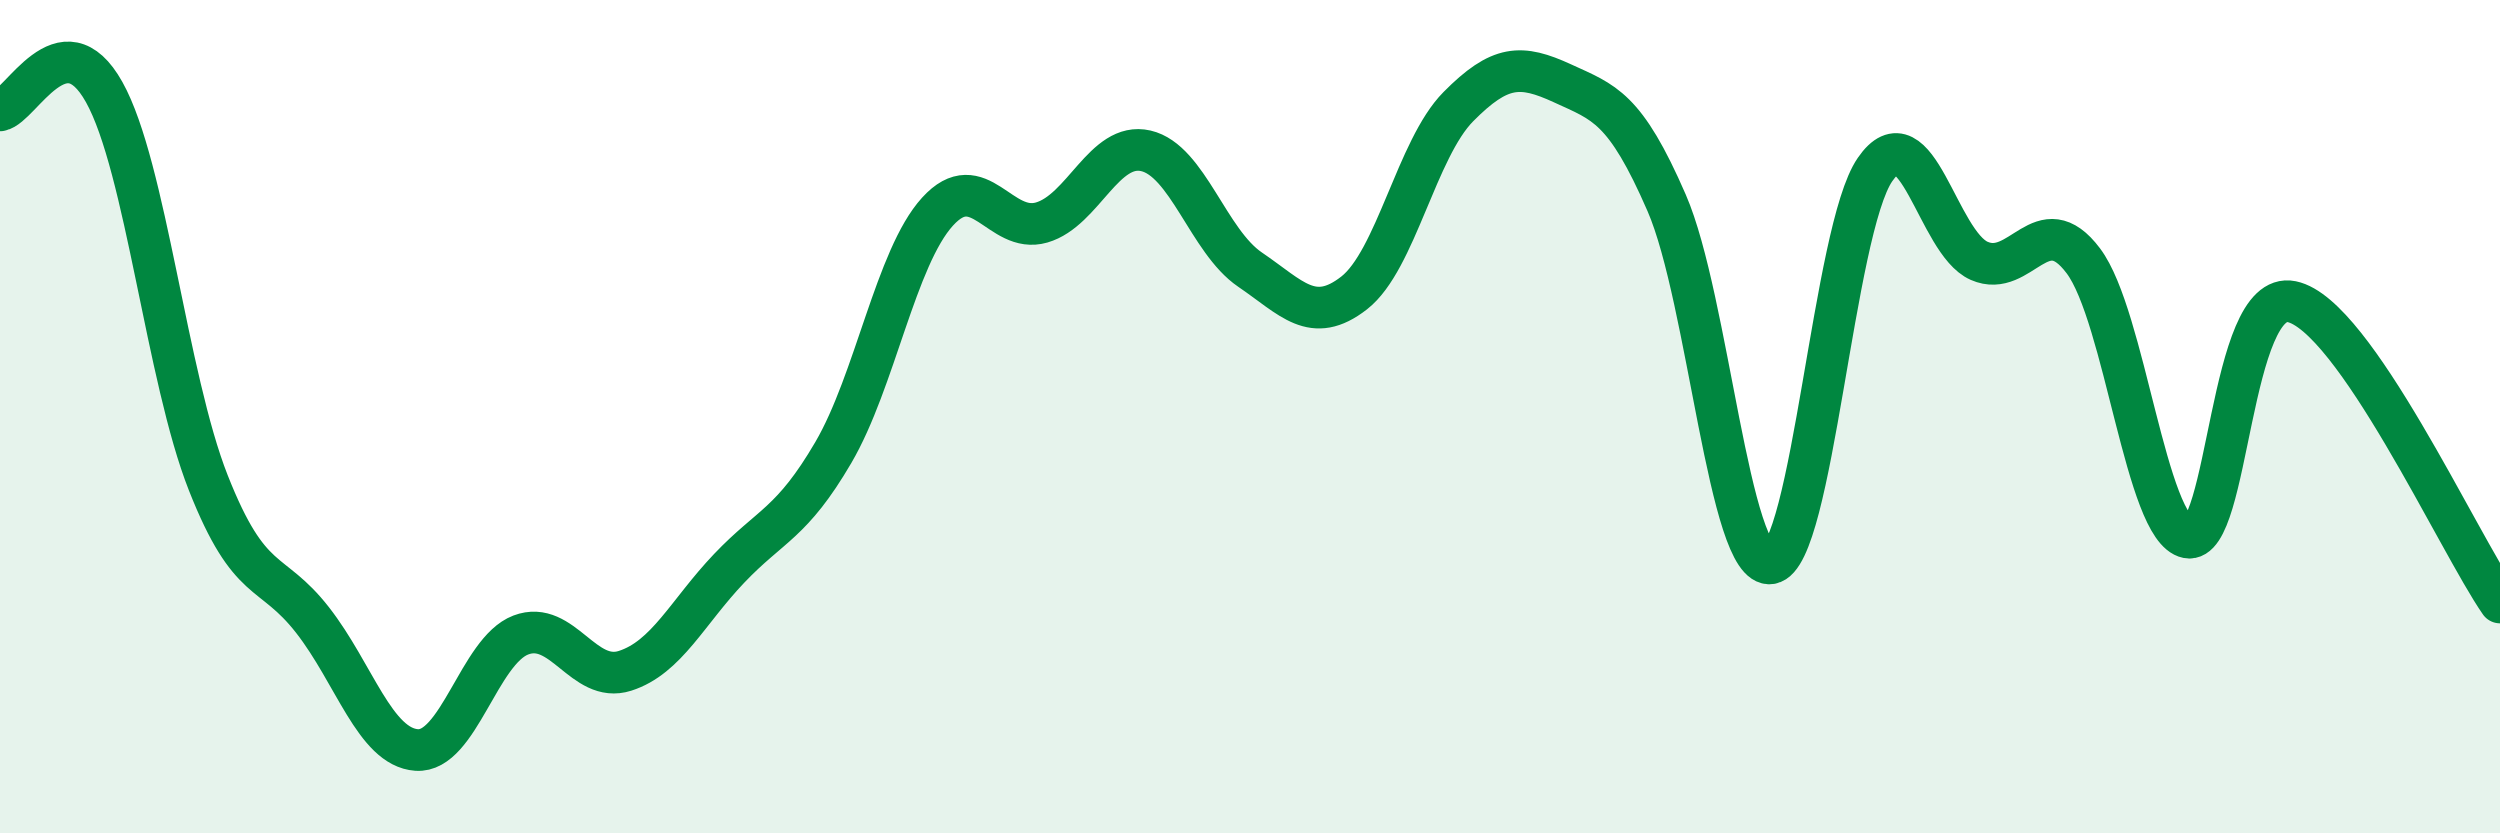
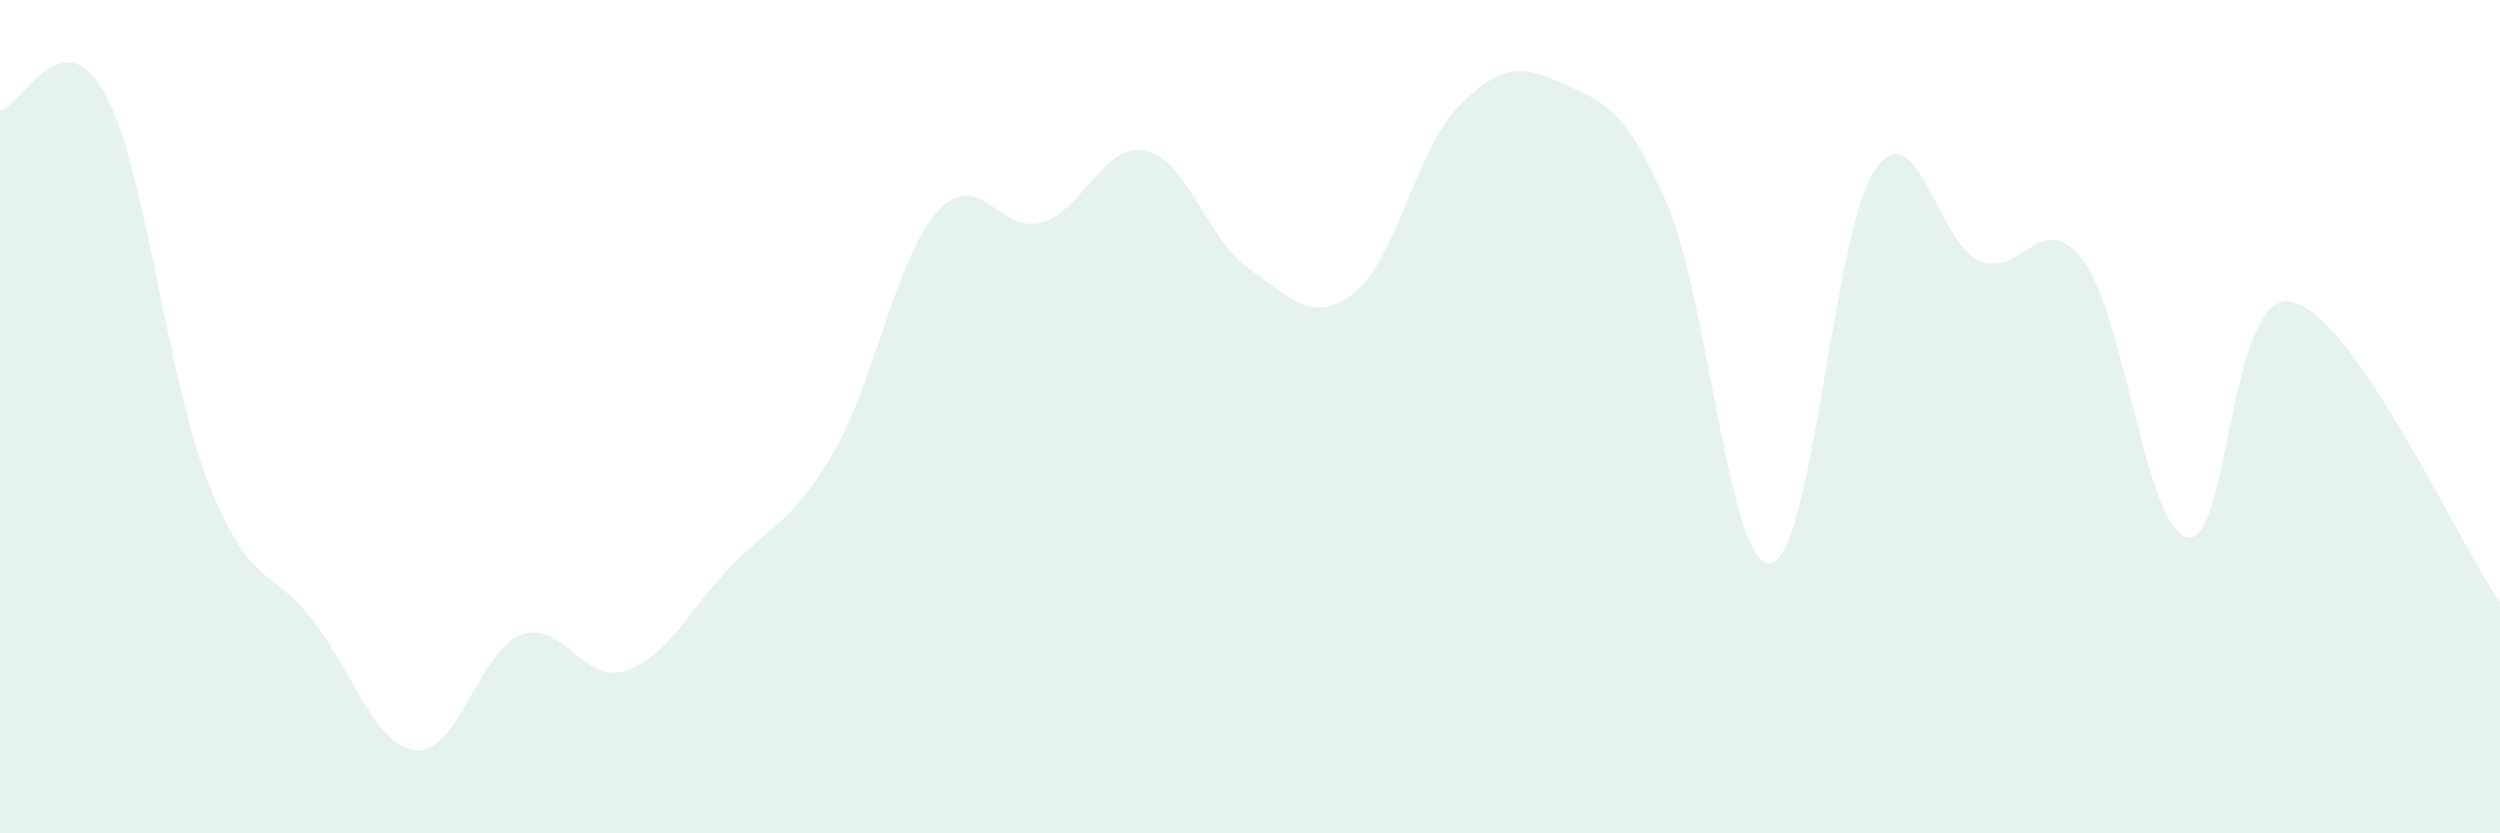
<svg xmlns="http://www.w3.org/2000/svg" width="60" height="20" viewBox="0 0 60 20">
  <path d="M 0,2.65 C 0.5,2.56 1.5,0.42 2.5,2.21 C 3.5,4 4,9.06 5,11.59 C 6,14.12 6.5,13.6 7.5,14.88 C 8.5,16.16 9,17.93 10,18 C 11,18.07 11.5,15.62 12.5,15.24 C 13.5,14.86 14,16.42 15,16.1 C 16,15.78 16.5,14.69 17.5,13.64 C 18.5,12.59 19,12.57 20,10.86 C 21,9.15 21.5,6.18 22.5,5.08 C 23.5,3.98 24,5.63 25,5.34 C 26,5.05 26.5,3.39 27.5,3.62 C 28.5,3.85 29,5.79 30,6.47 C 31,7.15 31.5,7.81 32.5,7.03 C 33.5,6.25 34,3.57 35,2.56 C 36,1.55 36.5,1.54 37.5,2 C 38.5,2.46 39,2.57 40,4.87 C 41,7.17 41.5,13.68 42.5,13.52 C 43.5,13.36 44,5.52 45,4.07 C 46,2.62 46.5,5.82 47.5,6.26 C 48.5,6.7 49,4.93 50,6.26 C 51,7.59 51.5,12.7 52.5,12.9 C 53.5,13.1 53.5,6.93 55,7.24 C 56.5,7.55 59,13.02 60,14.46L60 20L0 20Z" fill="#008740" opacity="0.1" stroke-linecap="round" stroke-linejoin="round" />
-   <path d="M 0,2.65 C 0.5,2.56 1.5,0.42 2.5,2.21 C 3.5,4 4,9.06 5,11.59 C 6,14.12 6.5,13.6 7.5,14.88 C 8.5,16.16 9,17.93 10,18 C 11,18.07 11.5,15.62 12.5,15.24 C 13.5,14.86 14,16.42 15,16.1 C 16,15.78 16.5,14.69 17.5,13.64 C 18.5,12.59 19,12.57 20,10.86 C 21,9.15 21.5,6.18 22.5,5.08 C 23.5,3.98 24,5.63 25,5.34 C 26,5.05 26.5,3.39 27.5,3.62 C 28.5,3.85 29,5.79 30,6.47 C 31,7.15 31.5,7.81 32.5,7.03 C 33.5,6.25 34,3.57 35,2.56 C 36,1.55 36.5,1.54 37.5,2 C 38.5,2.46 39,2.57 40,4.87 C 41,7.17 41.5,13.68 42.5,13.52 C 43.5,13.36 44,5.52 45,4.07 C 46,2.62 46.5,5.82 47.5,6.26 C 48.5,6.7 49,4.93 50,6.26 C 51,7.59 51.5,12.7 52.5,12.9 C 53.5,13.1 53.5,6.93 55,7.24 C 56.5,7.55 59,13.02 60,14.46" stroke="#008740" stroke-width="1" fill="none" stroke-linecap="round" stroke-linejoin="round" />
</svg>